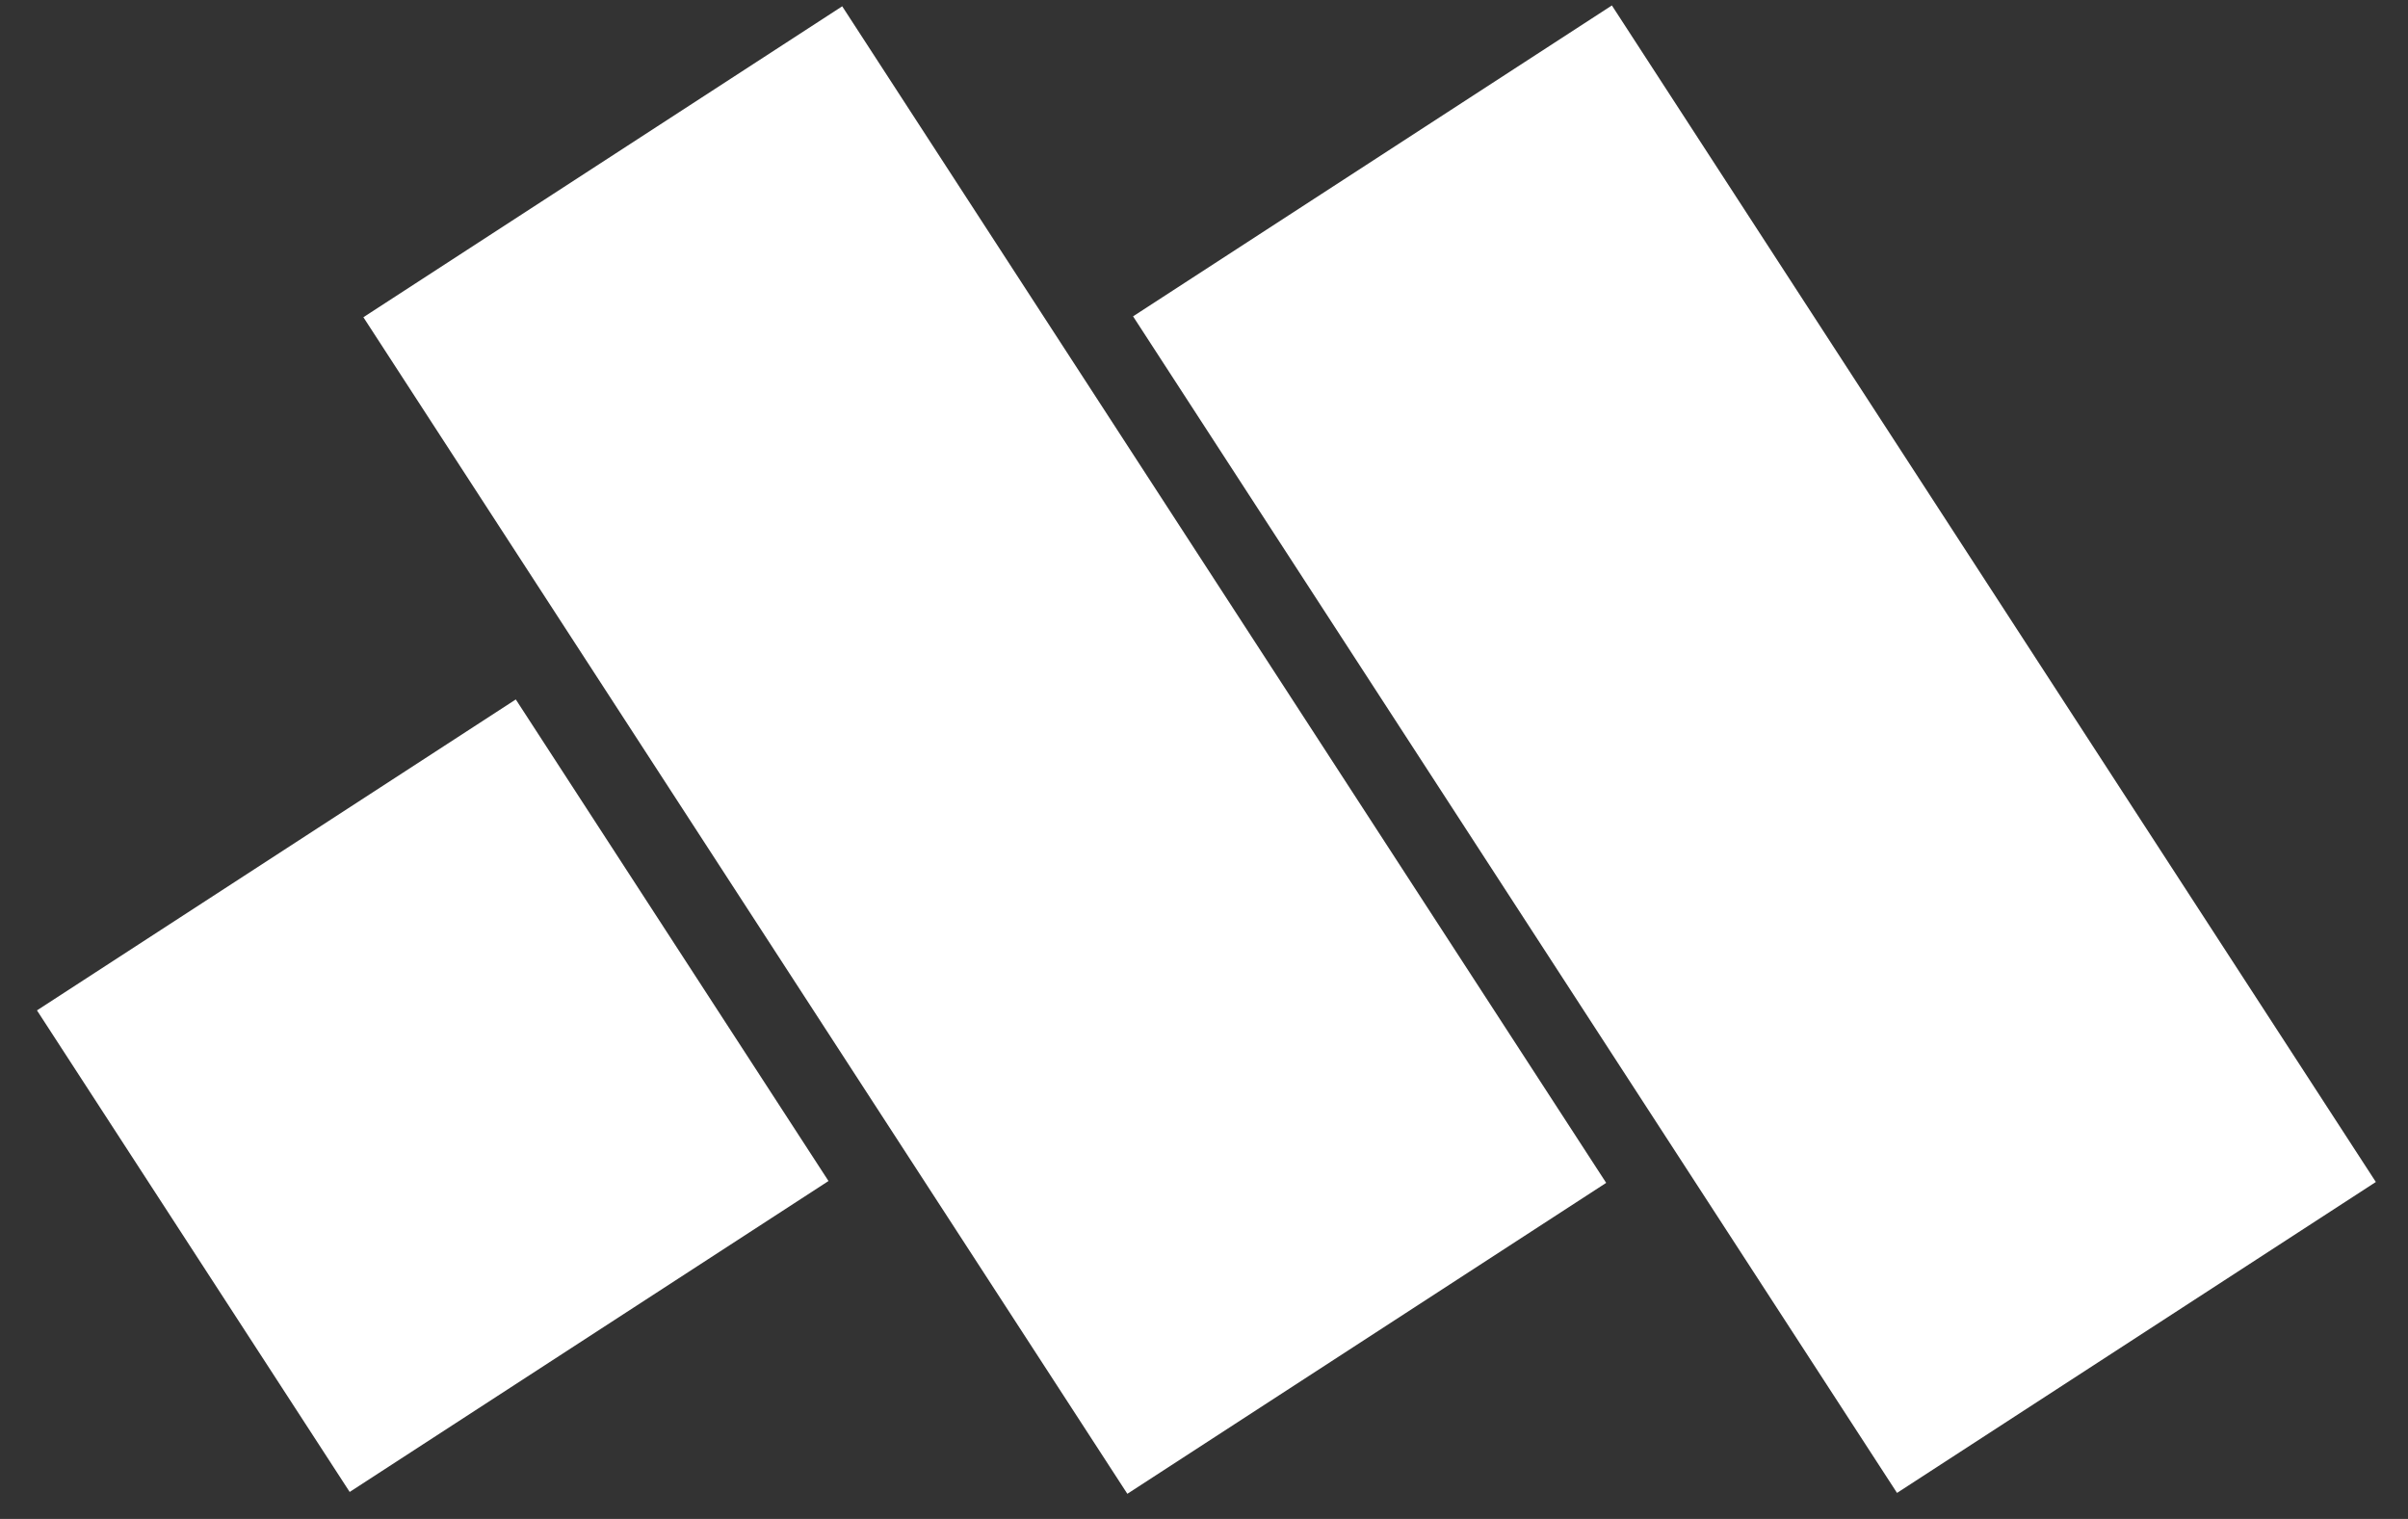
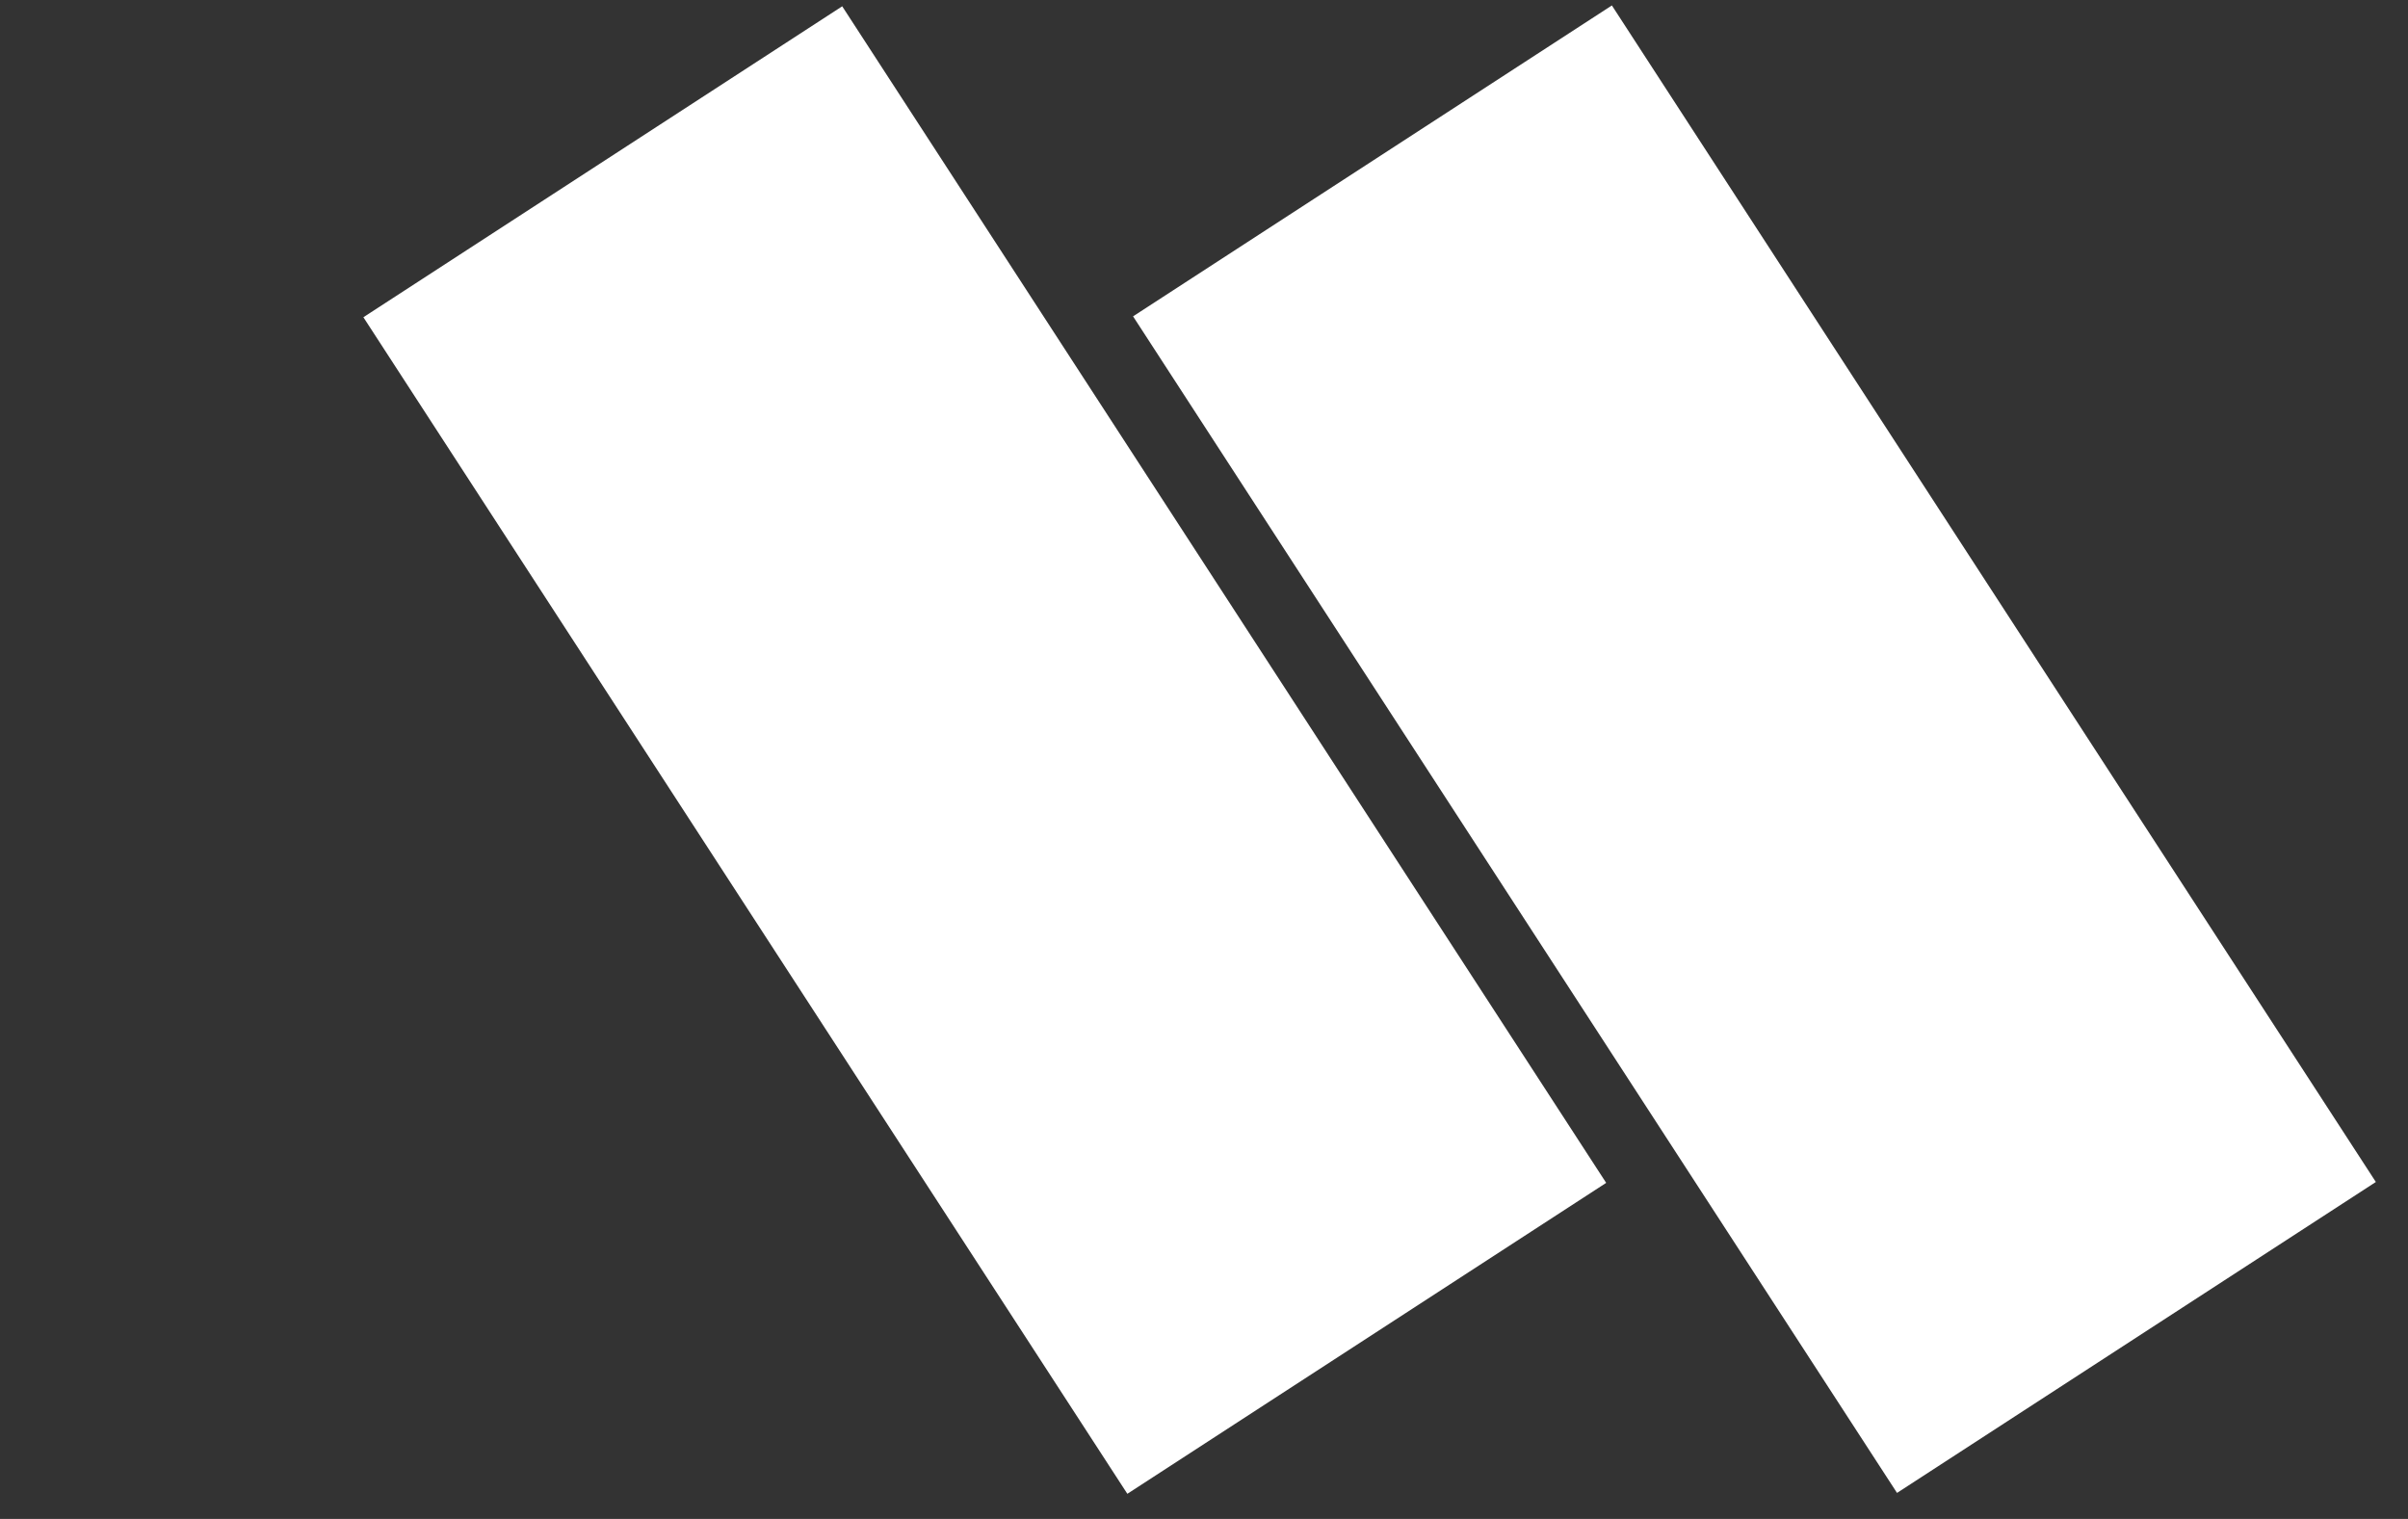
<svg xmlns="http://www.w3.org/2000/svg" width="65" height="41" viewBox="0 0 65 41" fill="none">
  <rect x="0" y="0" width="65" height="41" fill="#333333" stroke="none" />
  <path d="M43.51 0.147L30.585 8.539L51.207 40.298L64.132 31.905L43.51 0.147Z" fill="white" />
  <path d="M22.734 0.17L9.809 8.563L30.431 40.322L43.356 31.929L22.734 0.17Z" fill="white" />
-   <path d="M13.923 18.88L0.998 27.273L9.439 40.272L22.364 31.879L13.923 18.88Z" fill="white" />
</svg>